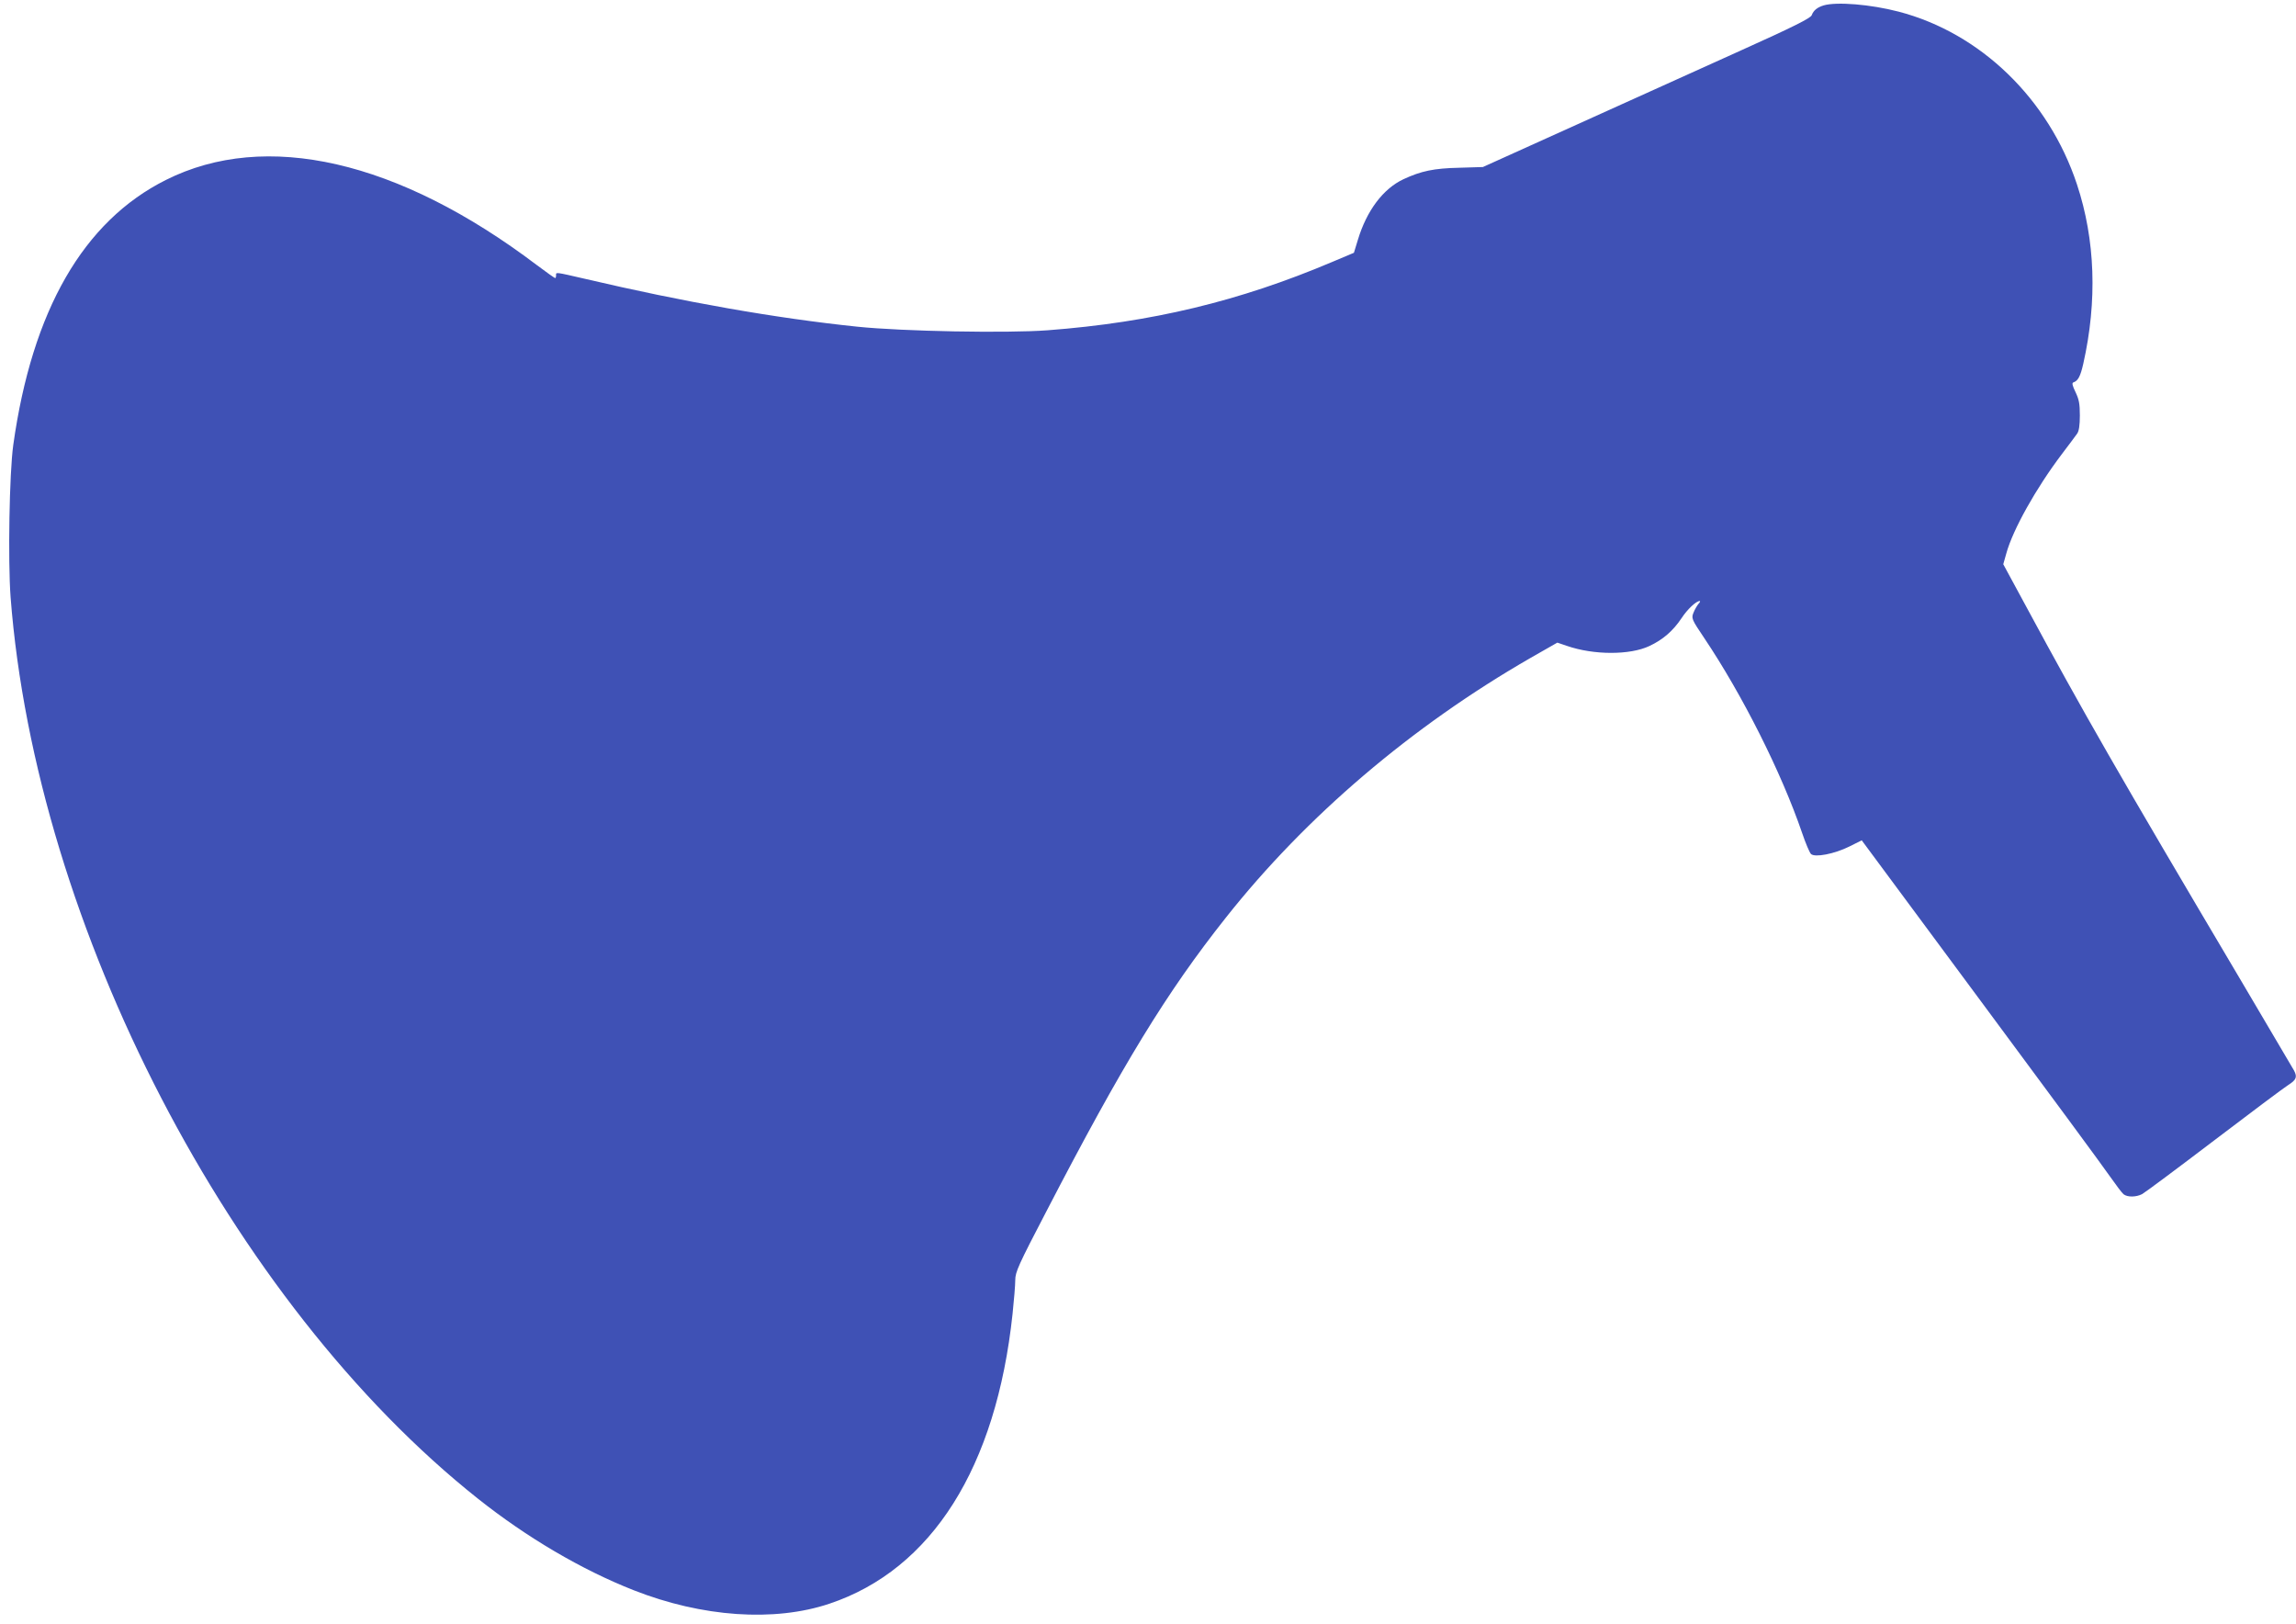
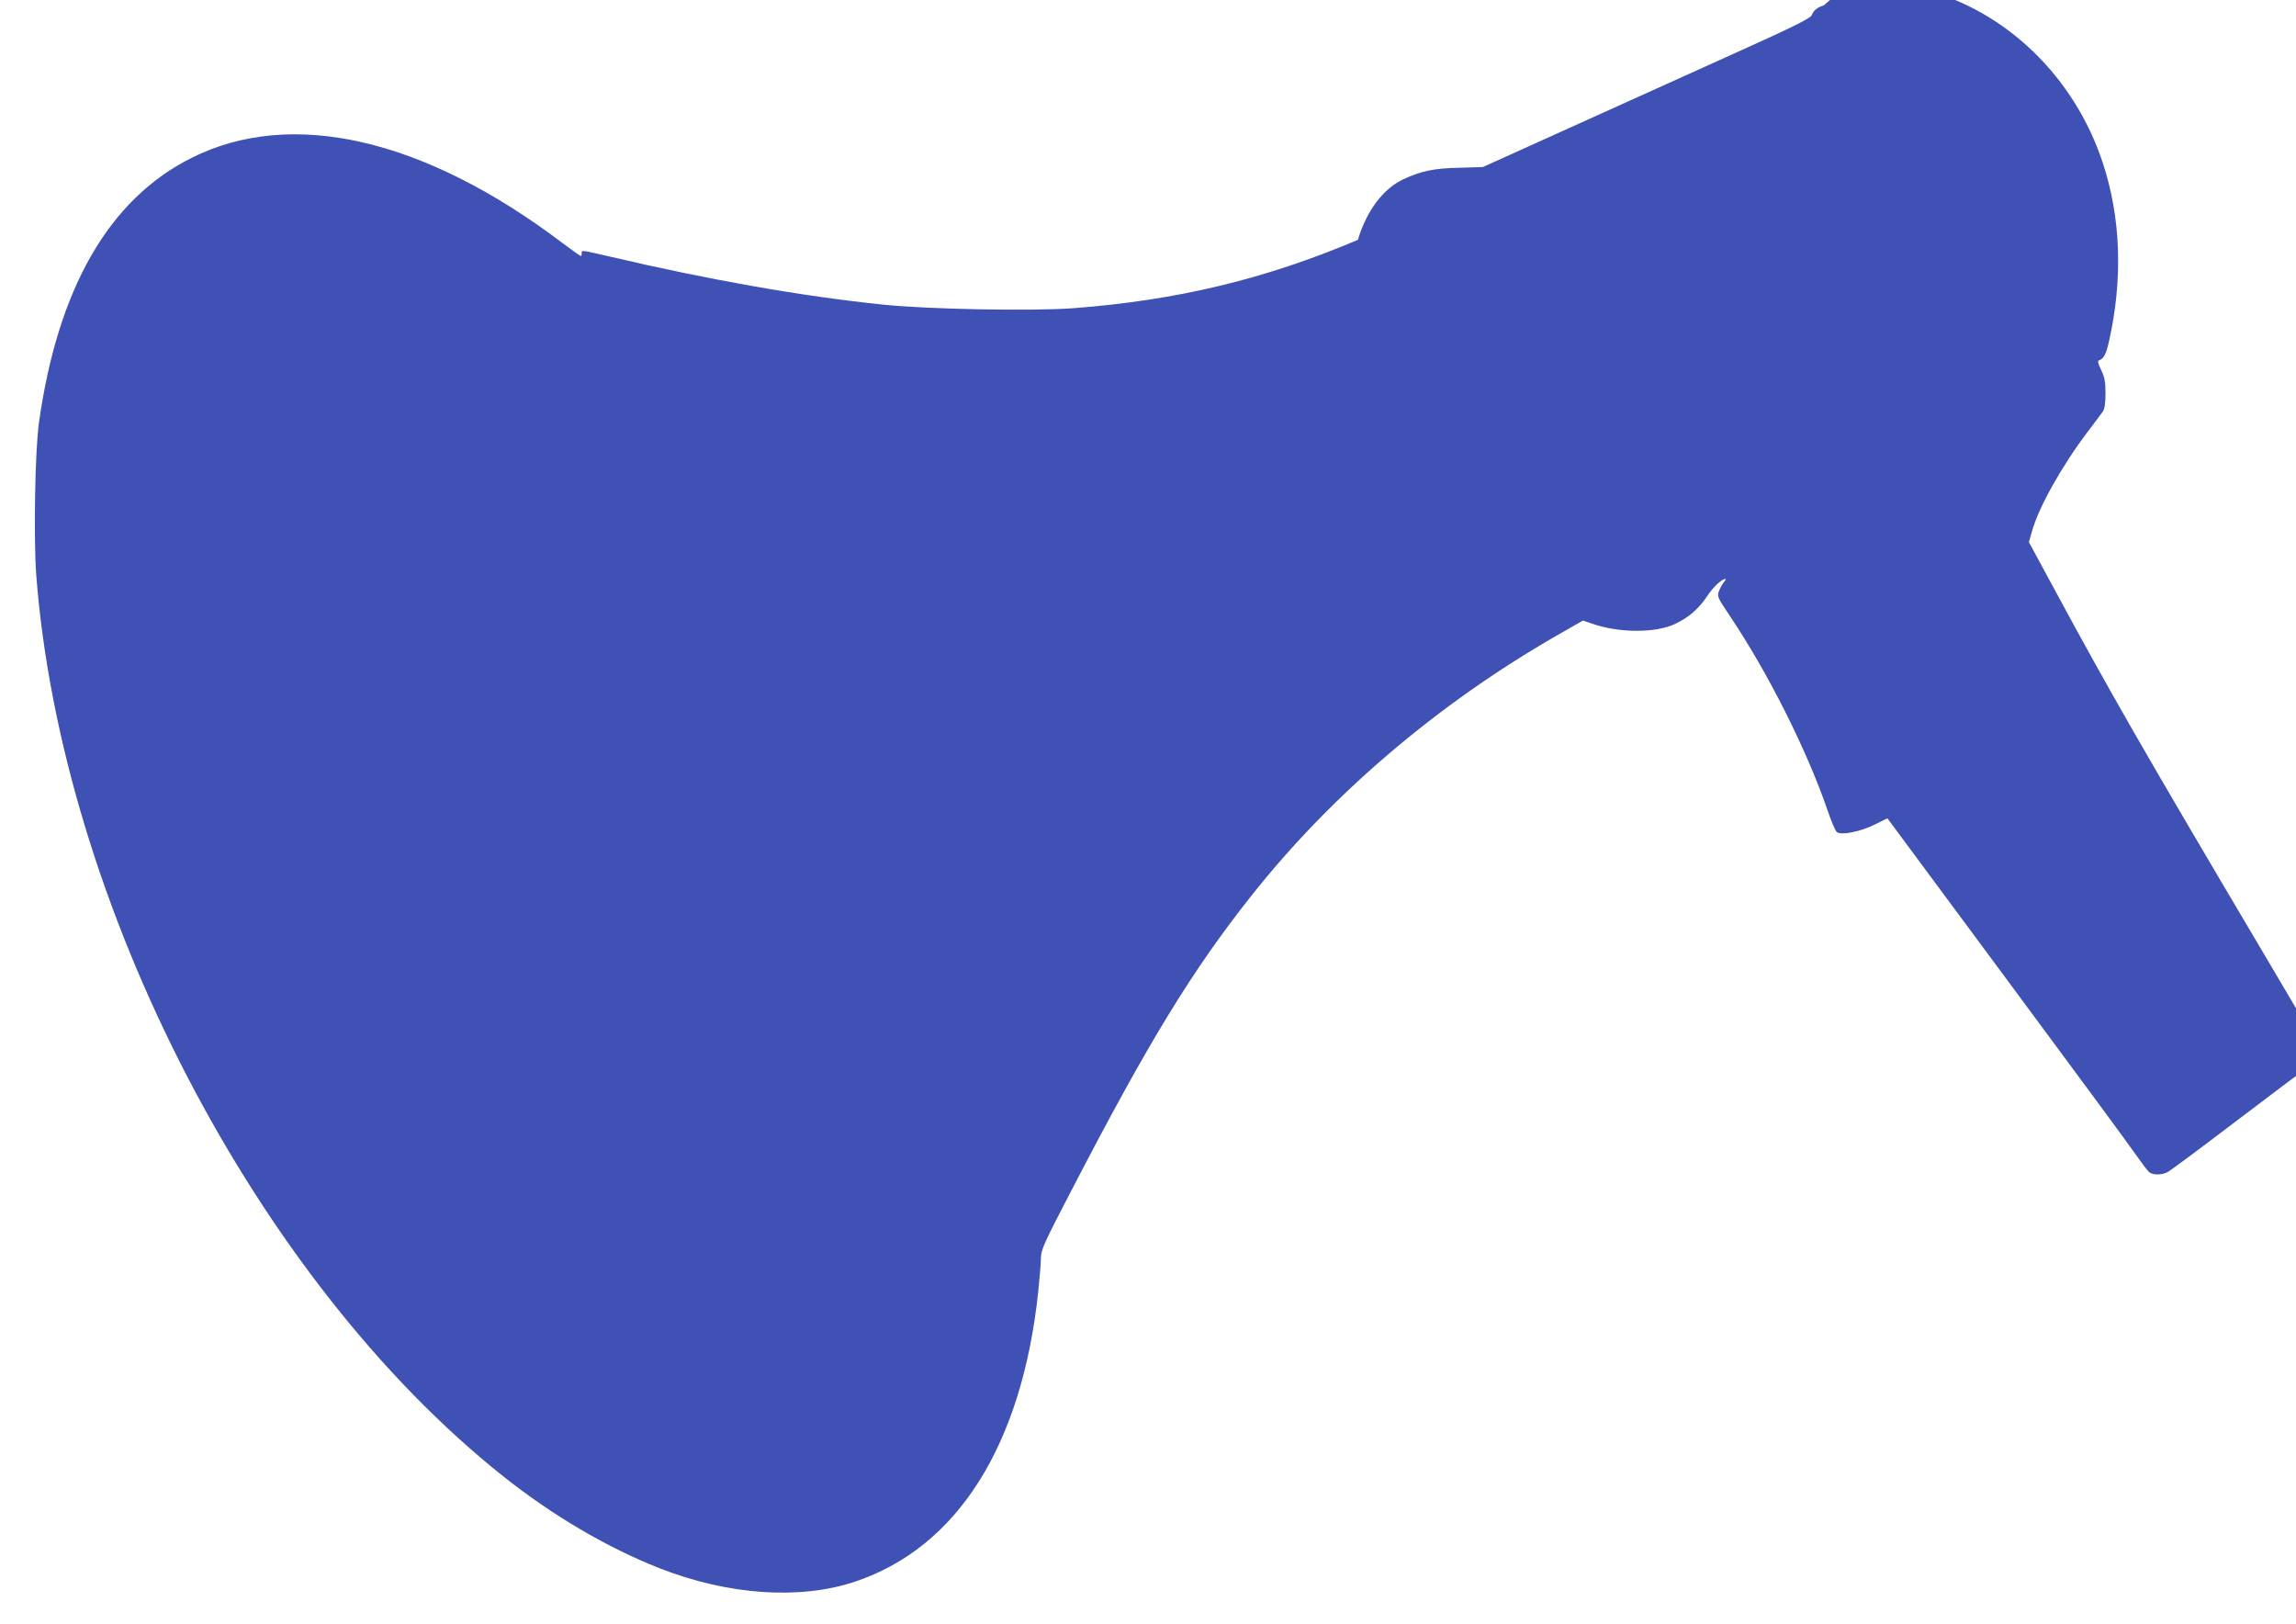
<svg xmlns="http://www.w3.org/2000/svg" version="1.0" width="1280pt" height="905pt" viewBox="0 0 1280 905" preserveAspectRatio="xMidYMid meet">
  <g transform="translate(0,905) scale(0.1,-0.1)" fill="#3f51b5" stroke="none">
-     <path d="M10167 9020 c-36 -11 -57 -28 -67 -55 -6 -16 -103 -65 -392 -195 -210 -95 -621 -281 -912 -412 l-529 -239 -131 -4 c-142 -3 -213 -18 -312 -64 -113 -53 -205 -175 -254 -338 l-22 -72 -121 -51 c-517 -219 -1007 -337 -1587 -381 -225 -17 -809 -6 -1060 20 -454 47 -969 138 -1515 266 -174 40 -165 39 -165 20 0 -8 -2 -15 -5 -15 -3 0 -50 33 -103 73 -772 584 -1511 753 -2067 474 -460 -230 -746 -727 -851 -1477 -22 -158 -30 -645 -15 -848 141 -1835 1229 -3933 2606 -5026 272 -216 578 -396 868 -510 381 -150 784 -178 1091 -75 571 191 930 760 1021 1616 8 76 15 160 15 188 0 44 17 83 172 380 426 822 672 1224 1002 1640 448 566 1037 1067 1699 1448 l149 85 53 -18 c150 -52 352 -52 460 -1 75 35 132 84 180 156 32 49 81 95 101 95 4 0 1 -8 -8 -17 -8 -10 -20 -31 -26 -46 -14 -33 -12 -38 58 -142 213 -317 431 -750 547 -1089 19 -56 41 -108 49 -116 21 -21 131 0 215 42 l68 34 663 -895 c365 -492 690 -933 722 -980 33 -47 66 -91 75 -98 22 -17 70 -16 103 1 15 8 195 142 400 298 205 156 392 296 416 311 44 28 50 44 31 80 -7 12 -141 240 -299 507 -687 1160 -878 1493 -1192 2075 l-130 240 17 60 c36 132 166 364 309 553 39 52 78 103 86 115 10 14 15 46 15 101 0 66 -5 90 -24 130 -17 35 -21 51 -13 54 27 9 40 34 56 104 79 350 67 692 -35 1000 -158 477 -538 844 -994 963 -157 41 -346 56 -418 35z" />
+     <path d="M10167 9020 c-36 -11 -57 -28 -67 -55 -6 -16 -103 -65 -392 -195 -210 -95 -621 -281 -912 -412 l-529 -239 -131 -4 c-142 -3 -213 -18 -312 -64 -113 -53 -205 -175 -254 -338 c-517 -219 -1007 -337 -1587 -381 -225 -17 -809 -6 -1060 20 -454 47 -969 138 -1515 266 -174 40 -165 39 -165 20 0 -8 -2 -15 -5 -15 -3 0 -50 33 -103 73 -772 584 -1511 753 -2067 474 -460 -230 -746 -727 -851 -1477 -22 -158 -30 -645 -15 -848 141 -1835 1229 -3933 2606 -5026 272 -216 578 -396 868 -510 381 -150 784 -178 1091 -75 571 191 930 760 1021 1616 8 76 15 160 15 188 0 44 17 83 172 380 426 822 672 1224 1002 1640 448 566 1037 1067 1699 1448 l149 85 53 -18 c150 -52 352 -52 460 -1 75 35 132 84 180 156 32 49 81 95 101 95 4 0 1 -8 -8 -17 -8 -10 -20 -31 -26 -46 -14 -33 -12 -38 58 -142 213 -317 431 -750 547 -1089 19 -56 41 -108 49 -116 21 -21 131 0 215 42 l68 34 663 -895 c365 -492 690 -933 722 -980 33 -47 66 -91 75 -98 22 -17 70 -16 103 1 15 8 195 142 400 298 205 156 392 296 416 311 44 28 50 44 31 80 -7 12 -141 240 -299 507 -687 1160 -878 1493 -1192 2075 l-130 240 17 60 c36 132 166 364 309 553 39 52 78 103 86 115 10 14 15 46 15 101 0 66 -5 90 -24 130 -17 35 -21 51 -13 54 27 9 40 34 56 104 79 350 67 692 -35 1000 -158 477 -538 844 -994 963 -157 41 -346 56 -418 35z" />
  </g>
</svg>